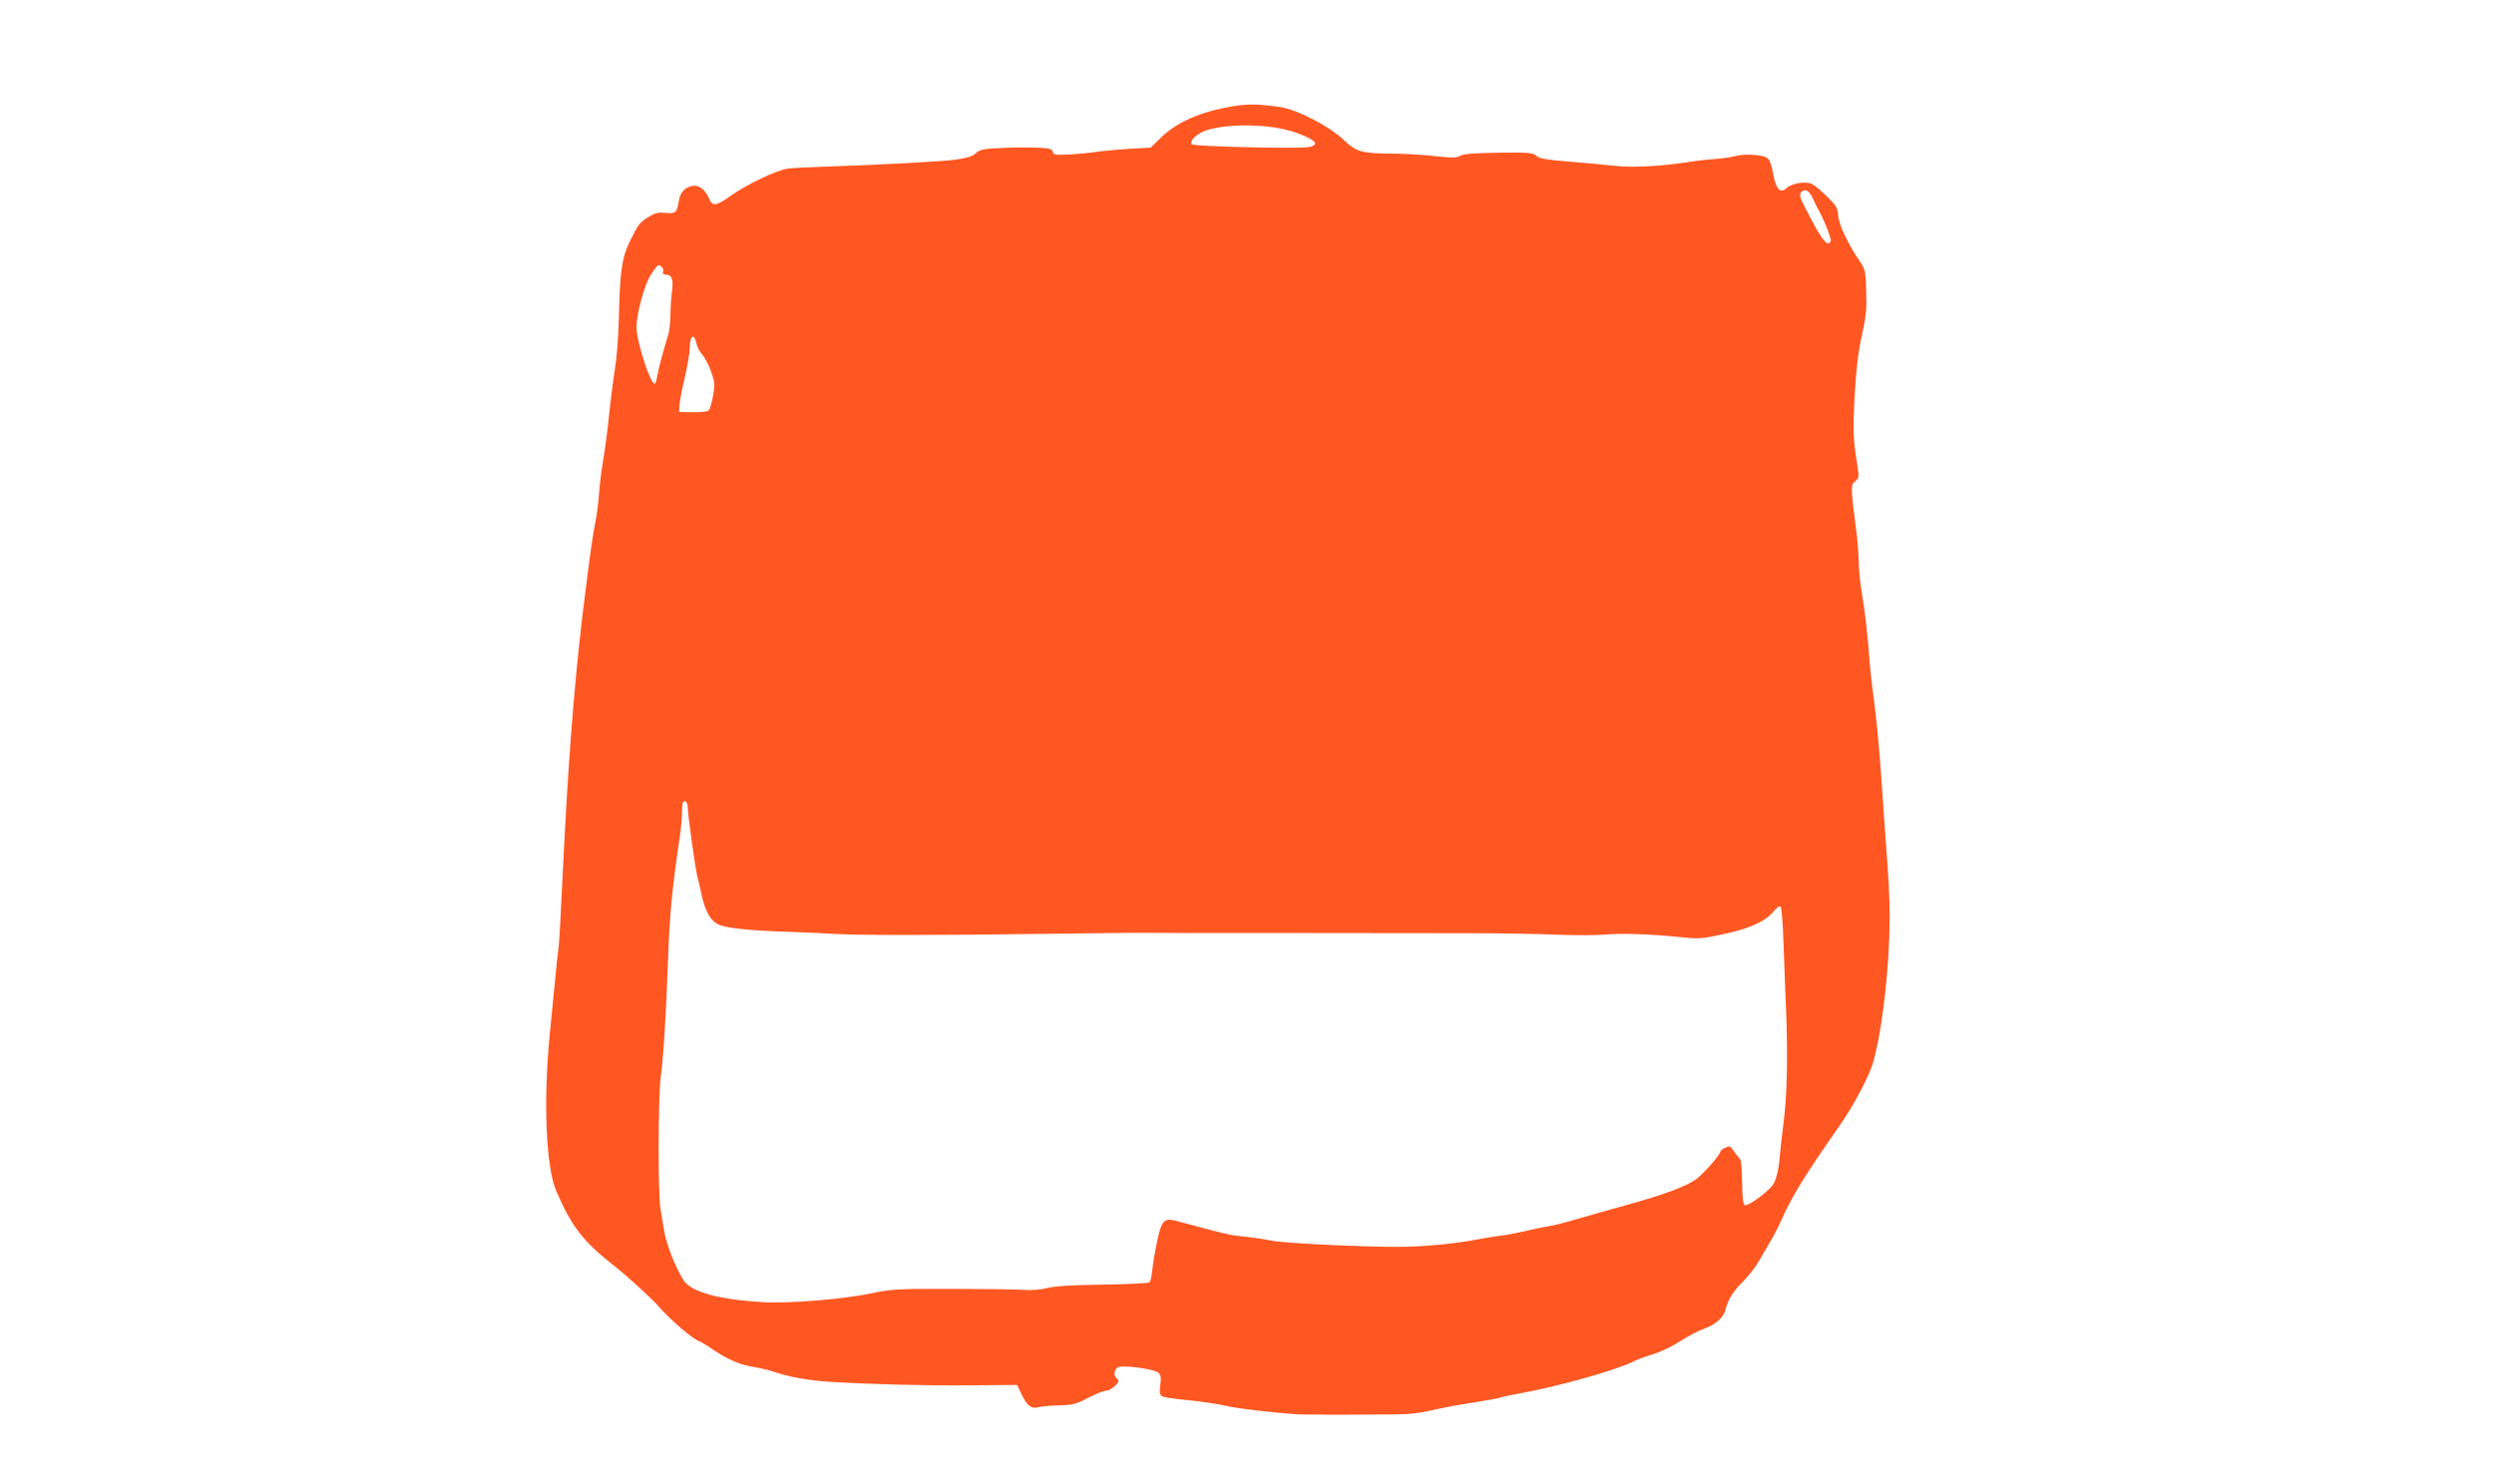
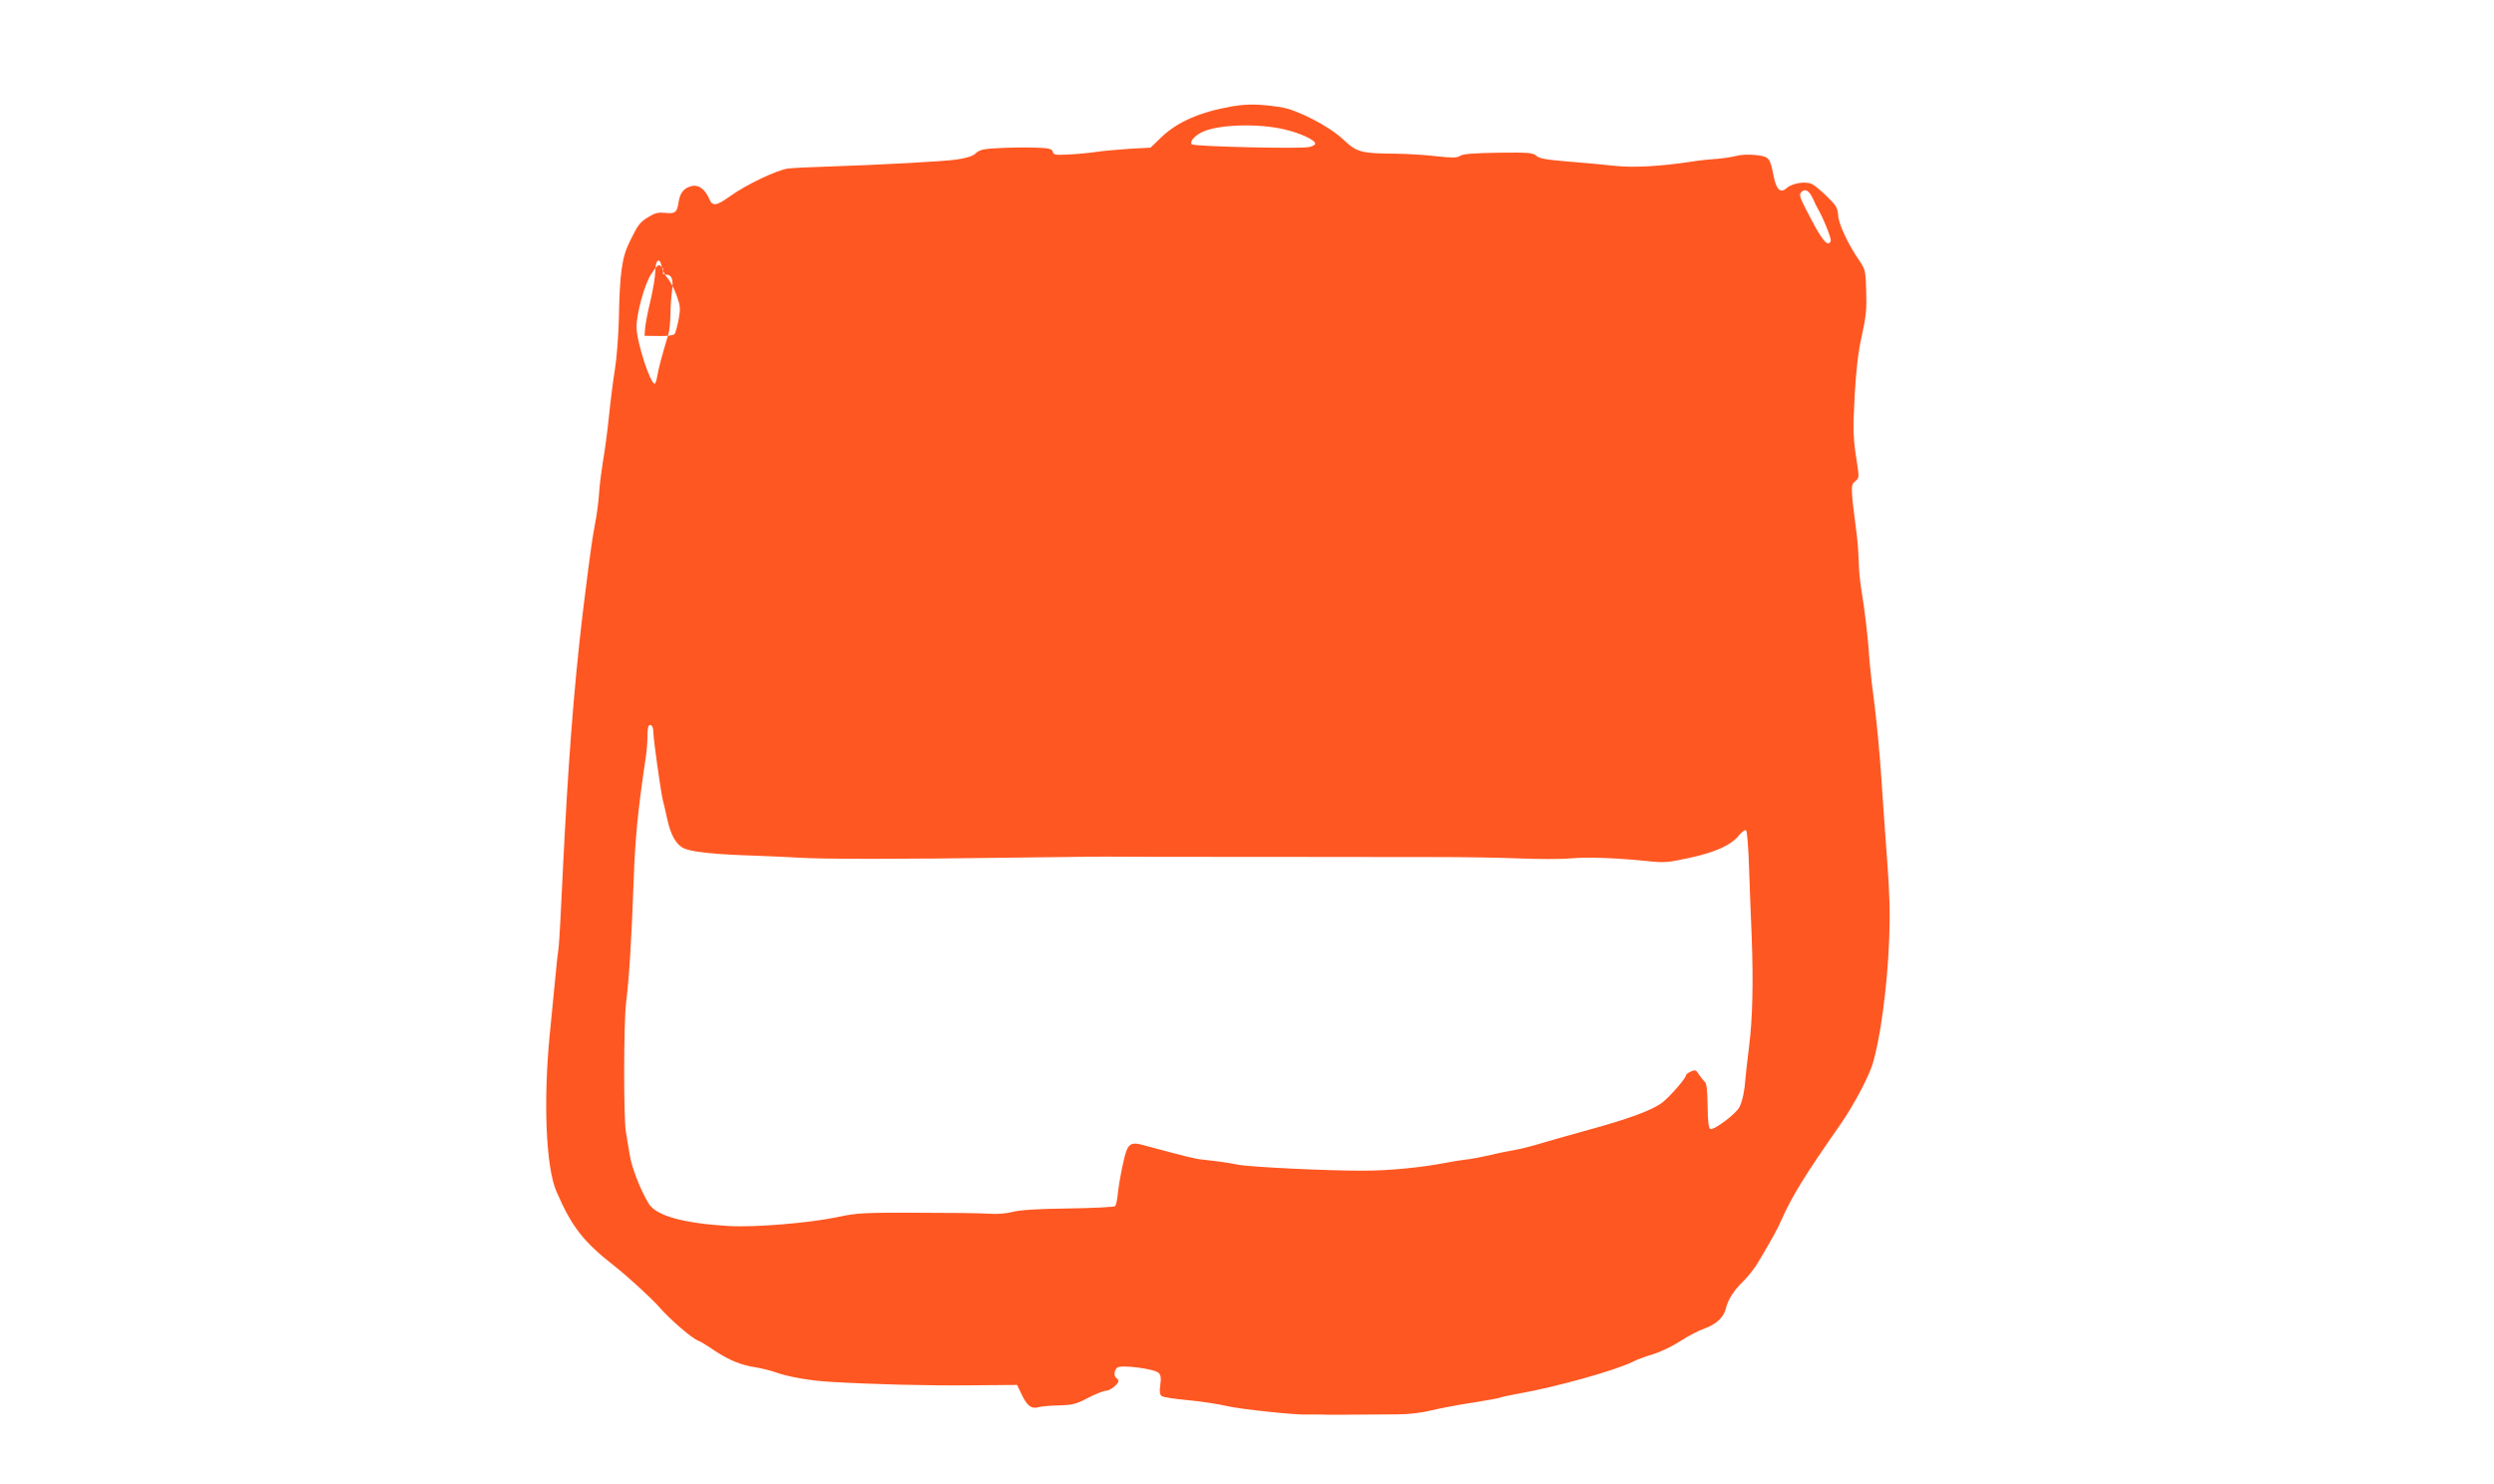
<svg xmlns="http://www.w3.org/2000/svg" version="1.0" width="1280pt" height="762pt" viewBox="0 0 1280 762" preserveAspectRatio="xMidYMid meet">
  <g transform="translate(0,762) scale(0.1,-0.1)" fill="#ff5722" stroke="none">
-     <path d="M6330 7075 c-166 -28 -286 -79 -370 -160 l-55 -53 -110 -6 c-60 -4 -137 -11 -170 -16 -33 -5 -95 -11 -139 -13 -70 -4 -79 -2 -83 14 -4 15 -18 19 -87 21 -44 2 -127 1 -183 -2 -86 -4 -105 -8 -125 -27 -16 -15 -46 -24 -98 -32 -70 -10 -385 -27 -685 -37 -71 -2 -151 -6 -178 -9 -54 -5 -217 -82 -304 -145 -67 -48 -87 -50 -103 -11 -20 48 -54 74 -88 66 -40 -8 -62 -34 -69 -81 -8 -55 -17 -62 -68 -57 -34 4 -52 0 -82 -18 -50 -30 -57 -40 -100 -127 -42 -85 -52 -161 -57 -402 -2 -85 -11 -200 -20 -255 -9 -55 -23 -165 -31 -245 -8 -80 -22 -181 -30 -225 -7 -44 -17 -117 -20 -163 -3 -46 -12 -118 -21 -160 -8 -42 -19 -111 -24 -152 -6 -41 -16 -124 -24 -185 -48 -370 -81 -759 -107 -1245 -6 -118 -13 -242 -14 -275 -2 -33 -6 -114 -9 -180 -3 -66 -8 -136 -11 -155 -3 -19 -10 -82 -15 -140 -6 -58 -19 -190 -29 -295 -33 -341 -19 -676 34 -800 79 -183 138 -259 299 -385 62 -48 194 -169 229 -210 58 -66 168 -161 201 -173 11 -4 49 -27 85 -52 77 -50 134 -73 211 -85 30 -5 74 -16 97 -24 66 -24 179 -44 283 -50 218 -13 490 -20 717 -18 l243 2 21 -44 c29 -62 51 -80 86 -71 15 5 64 9 108 10 70 2 89 7 150 39 39 20 79 36 91 36 21 0 64 34 64 50 0 5 -4 12 -10 15 -15 9 -12 41 4 54 19 16 191 -6 212 -27 12 -11 14 -27 9 -62 -5 -33 -3 -49 7 -57 7 -6 67 -15 133 -21 66 -6 158 -20 205 -31 68 -16 354 -46 408 -43 6 1 38 0 70 0 52 -2 105 -1 397 1 54 0 122 8 170 20 44 11 140 29 213 40 74 12 137 23 142 26 5 3 46 12 92 20 193 34 498 119 588 164 19 10 67 28 105 39 39 12 101 42 139 67 38 25 95 55 125 65 58 21 97 56 108 100 11 47 41 95 88 140 25 25 61 69 78 99 70 118 98 168 119 216 55 125 125 237 304 493 64 92 139 232 163 304 40 124 78 402 87 649 5 126 2 237 -10 395 -9 120 -23 318 -31 439 -8 121 -24 285 -34 365 -11 80 -22 177 -25 215 -8 126 -26 278 -41 365 -8 47 -15 114 -15 150 -1 36 -5 99 -10 140 -32 249 -33 260 -9 279 20 16 21 21 11 87 -22 136 -23 171 -13 358 8 136 18 221 37 305 21 95 25 135 22 226 -3 104 -5 112 -34 155 -58 84 -108 189 -110 235 -3 38 -10 50 -56 95 -29 29 -64 58 -78 65 -32 16 -102 5 -131 -21 -31 -28 -52 -8 -66 61 -19 97 -23 101 -92 109 -37 4 -77 2 -103 -5 -24 -6 -70 -13 -103 -15 -33 -2 -89 -8 -125 -14 -159 -24 -296 -32 -396 -21 -54 6 -162 16 -239 22 -109 9 -144 15 -160 29 -18 16 -39 18 -195 16 -125 -2 -181 -6 -196 -16 -17 -11 -40 -11 -123 -2 -56 7 -148 12 -204 13 -182 1 -203 7 -272 72 -73 69 -237 154 -323 167 -105 16 -167 17 -242 5z m265 -120 c80 -19 155 -54 155 -72 0 -7 -15 -15 -32 -18 -53 -10 -590 3 -601 14 -14 14 17 47 57 65 86 38 289 43 421 11z m2712 -360 c7 -16 17 -37 22 -45 30 -52 71 -155 67 -167 -13 -33 -42 -1 -102 114 -59 112 -63 123 -48 138 20 19 40 6 61 -40z m-5910 -346 c6 -6 9 -18 6 -25 -3 -9 2 -14 15 -14 30 0 39 -24 31 -83 -4 -29 -8 -83 -8 -121 -1 -38 -5 -83 -10 -100 -30 -98 -51 -176 -57 -213 -4 -24 -10 -43 -14 -43 -23 0 -93 217 -93 290 -1 68 41 220 74 271 35 52 39 55 56 38z m177 -391 c3 -18 17 -44 30 -58 12 -14 33 -52 45 -86 20 -56 21 -67 11 -125 -7 -35 -16 -69 -21 -75 -5 -7 -39 -11 -82 -10 l-72 1 3 40 c2 22 14 87 28 143 13 57 24 123 24 146 0 63 23 79 34 24z m-44 -2386 c0 -35 38 -306 49 -352 5 -19 15 -60 21 -90 19 -89 47 -138 89 -157 41 -18 162 -31 366 -37 77 -3 176 -7 220 -10 117 -8 519 -8 1095 0 278 4 516 6 530 5 14 -1 342 -1 730 -1 388 0 809 -1 935 -1 127 0 311 -3 410 -7 99 -4 216 -4 260 0 86 8 231 3 390 -13 92 -10 109 -9 219 15 136 29 215 65 257 115 18 22 32 32 38 26 5 -6 12 -95 15 -200 4 -104 9 -257 13 -340 9 -235 5 -423 -13 -567 -9 -73 -18 -149 -19 -168 -4 -59 -15 -114 -31 -145 -17 -34 -130 -119 -149 -112 -9 4 -13 38 -14 119 -1 76 -5 116 -14 123 -7 6 -20 22 -30 37 -15 25 -20 26 -42 16 -14 -6 -25 -15 -25 -19 0 -15 -79 -106 -120 -139 -49 -39 -174 -85 -375 -140 -77 -21 -185 -52 -240 -68 -55 -17 -120 -33 -145 -37 -25 -4 -81 -15 -125 -26 -44 -10 -100 -21 -125 -23 -25 -3 -70 -10 -100 -16 -128 -25 -294 -41 -425 -41 -183 -1 -588 19 -645 31 -44 9 -106 18 -183 26 -34 3 -83 15 -309 76 -47 13 -65 6 -79 -29 -14 -35 -37 -149 -45 -223 -3 -30 -9 -59 -14 -63 -4 -5 -113 -10 -241 -12 -162 -2 -250 -8 -286 -18 -32 -8 -77 -12 -120 -9 -37 3 -203 5 -368 5 -272 1 -310 -1 -404 -21 -148 -32 -432 -55 -566 -47 -230 14 -369 52 -408 114 -41 66 -88 185 -98 251 -6 36 -15 90 -20 120 -12 75 -11 556 1 659 16 122 29 342 39 626 8 223 21 358 61 627 6 37 10 89 10 116 0 27 3 52 6 55 12 12 24 -4 24 -31z" />
+     <path d="M6330 7075 c-166 -28 -286 -79 -370 -160 l-55 -53 -110 -6 c-60 -4 -137 -11 -170 -16 -33 -5 -95 -11 -139 -13 -70 -4 -79 -2 -83 14 -4 15 -18 19 -87 21 -44 2 -127 1 -183 -2 -86 -4 -105 -8 -125 -27 -16 -15 -46 -24 -98 -32 -70 -10 -385 -27 -685 -37 -71 -2 -151 -6 -178 -9 -54 -5 -217 -82 -304 -145 -67 -48 -87 -50 -103 -11 -20 48 -54 74 -88 66 -40 -8 -62 -34 -69 -81 -8 -55 -17 -62 -68 -57 -34 4 -52 0 -82 -18 -50 -30 -57 -40 -100 -127 -42 -85 -52 -161 -57 -402 -2 -85 -11 -200 -20 -255 -9 -55 -23 -165 -31 -245 -8 -80 -22 -181 -30 -225 -7 -44 -17 -117 -20 -163 -3 -46 -12 -118 -21 -160 -8 -42 -19 -111 -24 -152 -6 -41 -16 -124 -24 -185 -48 -370 -81 -759 -107 -1245 -6 -118 -13 -242 -14 -275 -2 -33 -6 -114 -9 -180 -3 -66 -8 -136 -11 -155 -3 -19 -10 -82 -15 -140 -6 -58 -19 -190 -29 -295 -33 -341 -19 -676 34 -800 79 -183 138 -259 299 -385 62 -48 194 -169 229 -210 58 -66 168 -161 201 -173 11 -4 49 -27 85 -52 77 -50 134 -73 211 -85 30 -5 74 -16 97 -24 66 -24 179 -44 283 -50 218 -13 490 -20 717 -18 l243 2 21 -44 c29 -62 51 -80 86 -71 15 5 64 9 108 10 70 2 89 7 150 39 39 20 79 36 91 36 21 0 64 34 64 50 0 5 -4 12 -10 15 -15 9 -12 41 4 54 19 16 191 -6 212 -27 12 -11 14 -27 9 -62 -5 -33 -3 -49 7 -57 7 -6 67 -15 133 -21 66 -6 158 -20 205 -31 68 -16 354 -46 408 -43 6 1 38 0 70 0 52 -2 105 -1 397 1 54 0 122 8 170 20 44 11 140 29 213 40 74 12 137 23 142 26 5 3 46 12 92 20 193 34 498 119 588 164 19 10 67 28 105 39 39 12 101 42 139 67 38 25 95 55 125 65 58 21 97 56 108 100 11 47 41 95 88 140 25 25 61 69 78 99 70 118 98 168 119 216 55 125 125 237 304 493 64 92 139 232 163 304 40 124 78 402 87 649 5 126 2 237 -10 395 -9 120 -23 318 -31 439 -8 121 -24 285 -34 365 -11 80 -22 177 -25 215 -8 126 -26 278 -41 365 -8 47 -15 114 -15 150 -1 36 -5 99 -10 140 -32 249 -33 260 -9 279 20 16 21 21 11 87 -22 136 -23 171 -13 358 8 136 18 221 37 305 21 95 25 135 22 226 -3 104 -5 112 -34 155 -58 84 -108 189 -110 235 -3 38 -10 50 -56 95 -29 29 -64 58 -78 65 -32 16 -102 5 -131 -21 -31 -28 -52 -8 -66 61 -19 97 -23 101 -92 109 -37 4 -77 2 -103 -5 -24 -6 -70 -13 -103 -15 -33 -2 -89 -8 -125 -14 -159 -24 -296 -32 -396 -21 -54 6 -162 16 -239 22 -109 9 -144 15 -160 29 -18 16 -39 18 -195 16 -125 -2 -181 -6 -196 -16 -17 -11 -40 -11 -123 -2 -56 7 -148 12 -204 13 -182 1 -203 7 -272 72 -73 69 -237 154 -323 167 -105 16 -167 17 -242 5z m265 -120 c80 -19 155 -54 155 -72 0 -7 -15 -15 -32 -18 -53 -10 -590 3 -601 14 -14 14 17 47 57 65 86 38 289 43 421 11z m2712 -360 c7 -16 17 -37 22 -45 30 -52 71 -155 67 -167 -13 -33 -42 -1 -102 114 -59 112 -63 123 -48 138 20 19 40 6 61 -40z m-5910 -346 c6 -6 9 -18 6 -25 -3 -9 2 -14 15 -14 30 0 39 -24 31 -83 -4 -29 -8 -83 -8 -121 -1 -38 -5 -83 -10 -100 -30 -98 -51 -176 -57 -213 -4 -24 -10 -43 -14 -43 -23 0 -93 217 -93 290 -1 68 41 220 74 271 35 52 39 55 56 38z c3 -18 17 -44 30 -58 12 -14 33 -52 45 -86 20 -56 21 -67 11 -125 -7 -35 -16 -69 -21 -75 -5 -7 -39 -11 -82 -10 l-72 1 3 40 c2 22 14 87 28 143 13 57 24 123 24 146 0 63 23 79 34 24z m-44 -2386 c0 -35 38 -306 49 -352 5 -19 15 -60 21 -90 19 -89 47 -138 89 -157 41 -18 162 -31 366 -37 77 -3 176 -7 220 -10 117 -8 519 -8 1095 0 278 4 516 6 530 5 14 -1 342 -1 730 -1 388 0 809 -1 935 -1 127 0 311 -3 410 -7 99 -4 216 -4 260 0 86 8 231 3 390 -13 92 -10 109 -9 219 15 136 29 215 65 257 115 18 22 32 32 38 26 5 -6 12 -95 15 -200 4 -104 9 -257 13 -340 9 -235 5 -423 -13 -567 -9 -73 -18 -149 -19 -168 -4 -59 -15 -114 -31 -145 -17 -34 -130 -119 -149 -112 -9 4 -13 38 -14 119 -1 76 -5 116 -14 123 -7 6 -20 22 -30 37 -15 25 -20 26 -42 16 -14 -6 -25 -15 -25 -19 0 -15 -79 -106 -120 -139 -49 -39 -174 -85 -375 -140 -77 -21 -185 -52 -240 -68 -55 -17 -120 -33 -145 -37 -25 -4 -81 -15 -125 -26 -44 -10 -100 -21 -125 -23 -25 -3 -70 -10 -100 -16 -128 -25 -294 -41 -425 -41 -183 -1 -588 19 -645 31 -44 9 -106 18 -183 26 -34 3 -83 15 -309 76 -47 13 -65 6 -79 -29 -14 -35 -37 -149 -45 -223 -3 -30 -9 -59 -14 -63 -4 -5 -113 -10 -241 -12 -162 -2 -250 -8 -286 -18 -32 -8 -77 -12 -120 -9 -37 3 -203 5 -368 5 -272 1 -310 -1 -404 -21 -148 -32 -432 -55 -566 -47 -230 14 -369 52 -408 114 -41 66 -88 185 -98 251 -6 36 -15 90 -20 120 -12 75 -11 556 1 659 16 122 29 342 39 626 8 223 21 358 61 627 6 37 10 89 10 116 0 27 3 52 6 55 12 12 24 -4 24 -31z" />
  </g>
</svg>